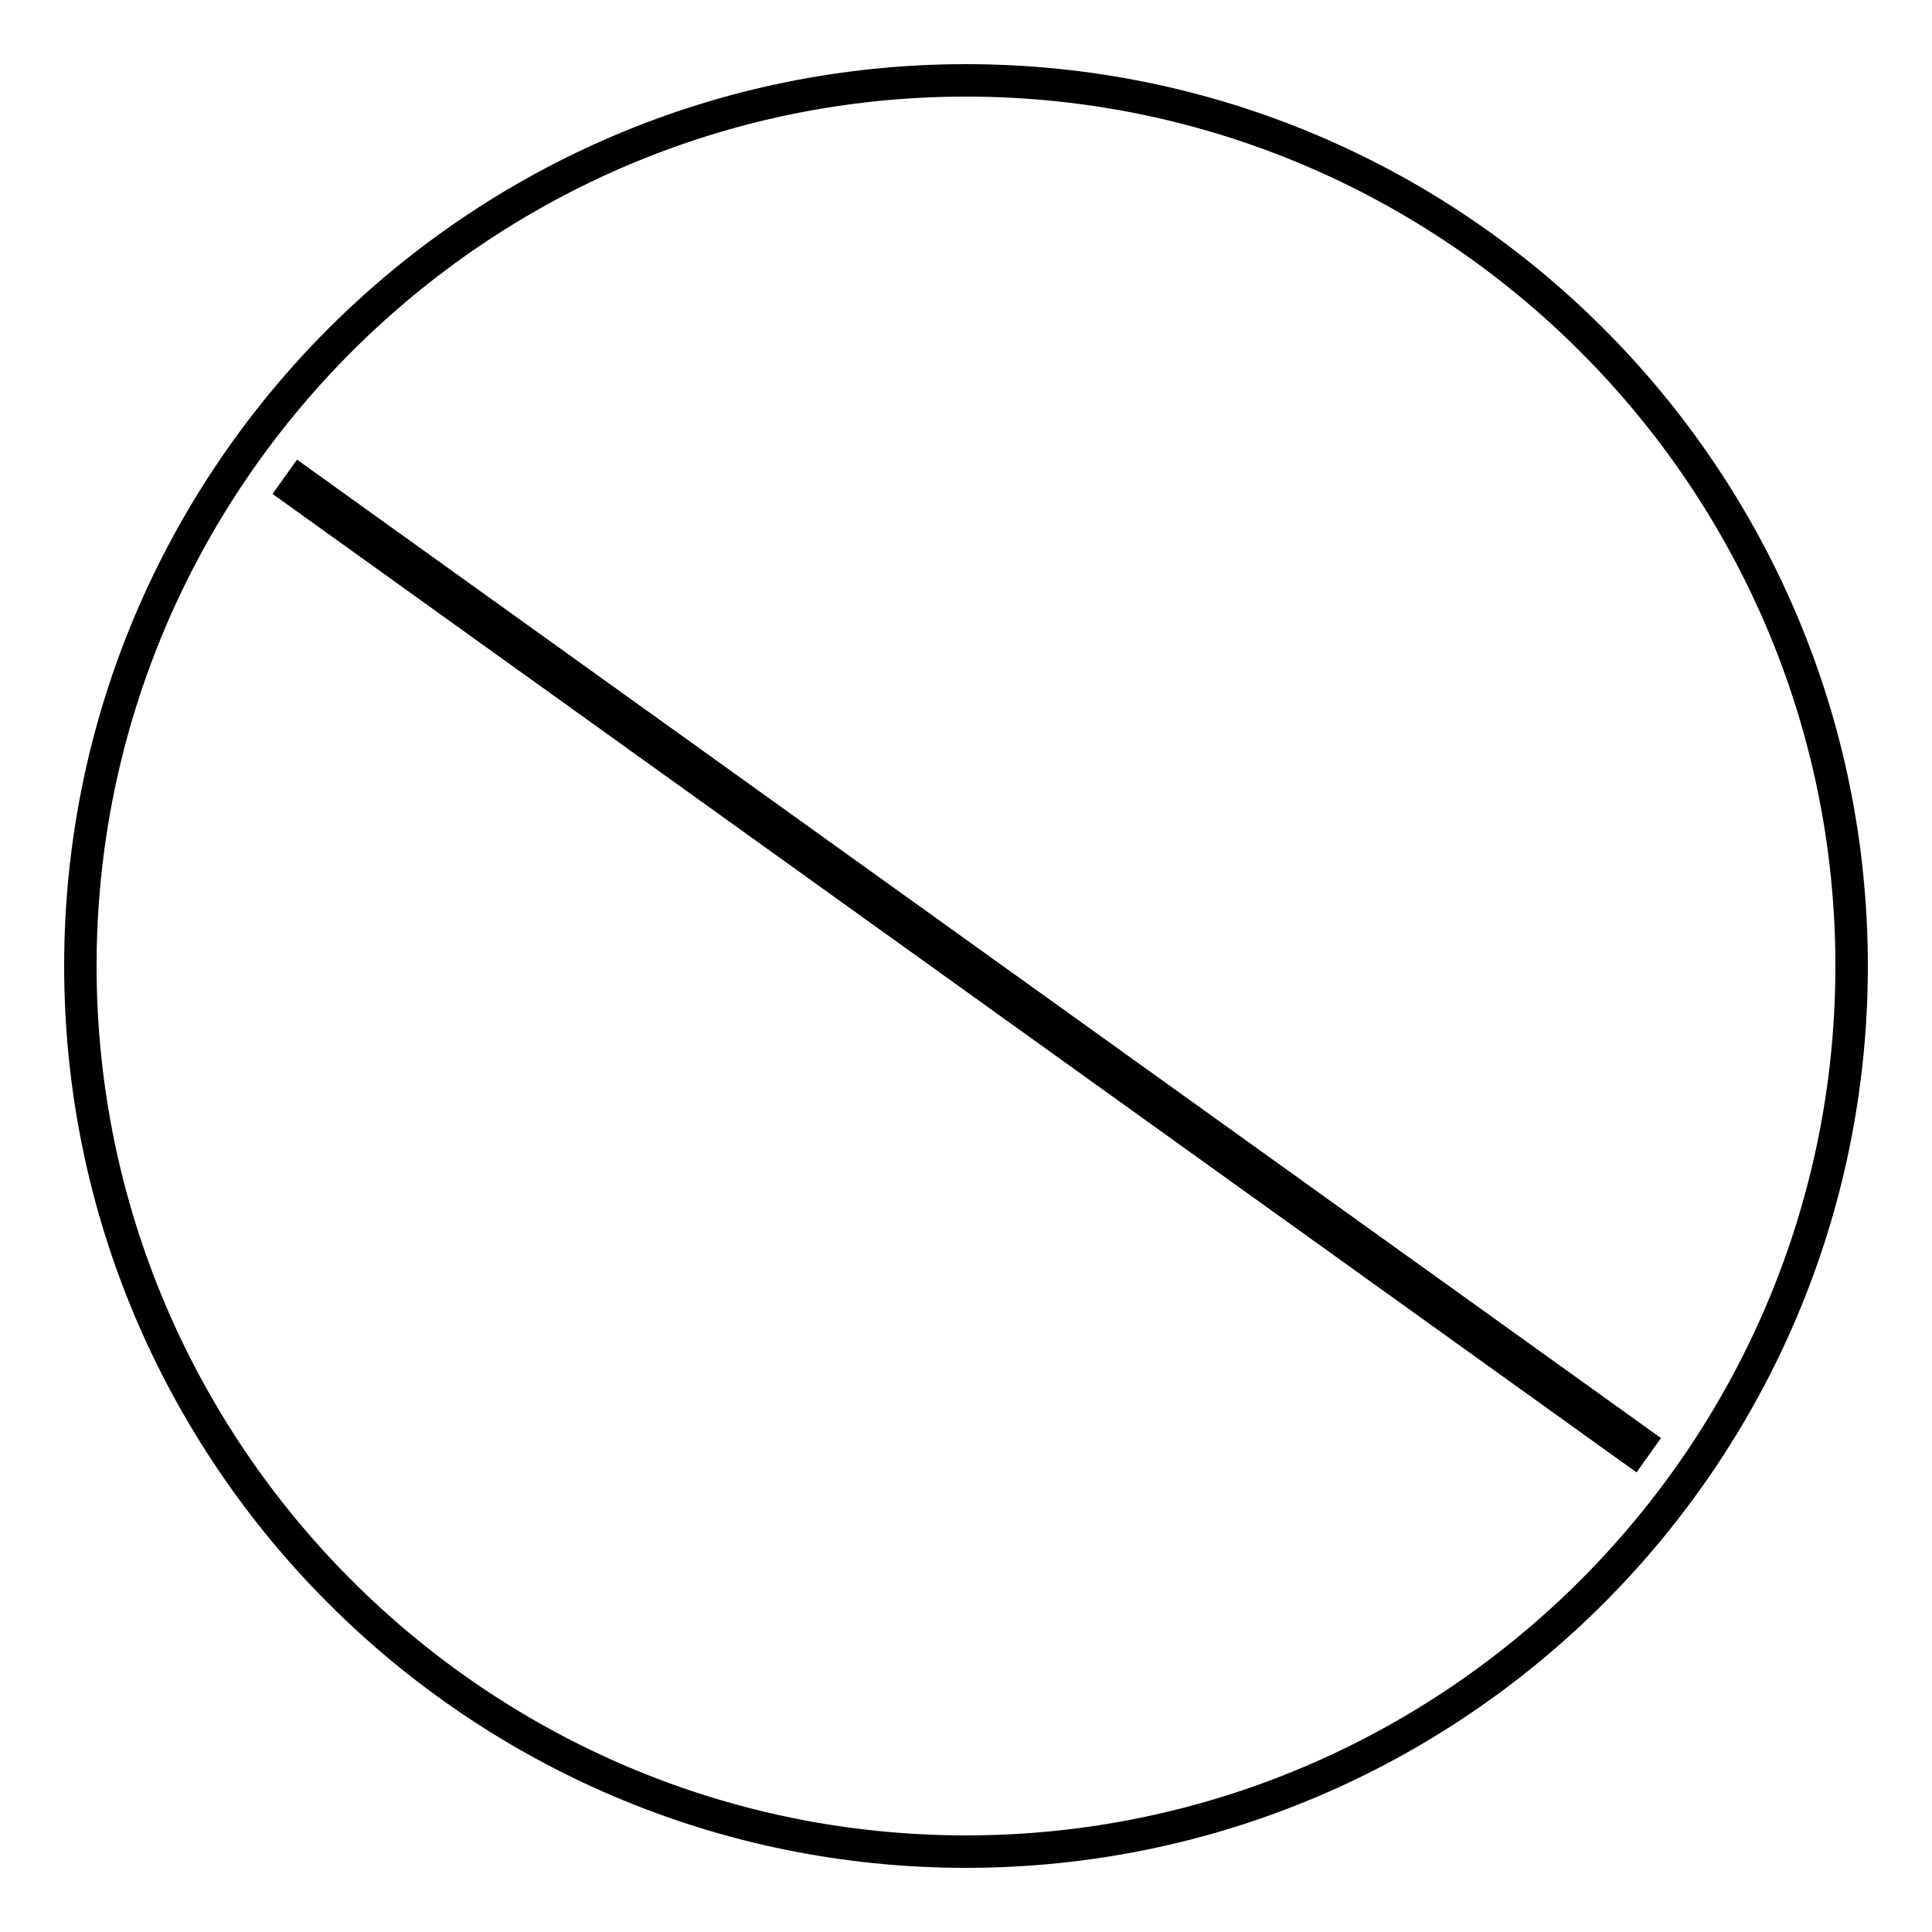
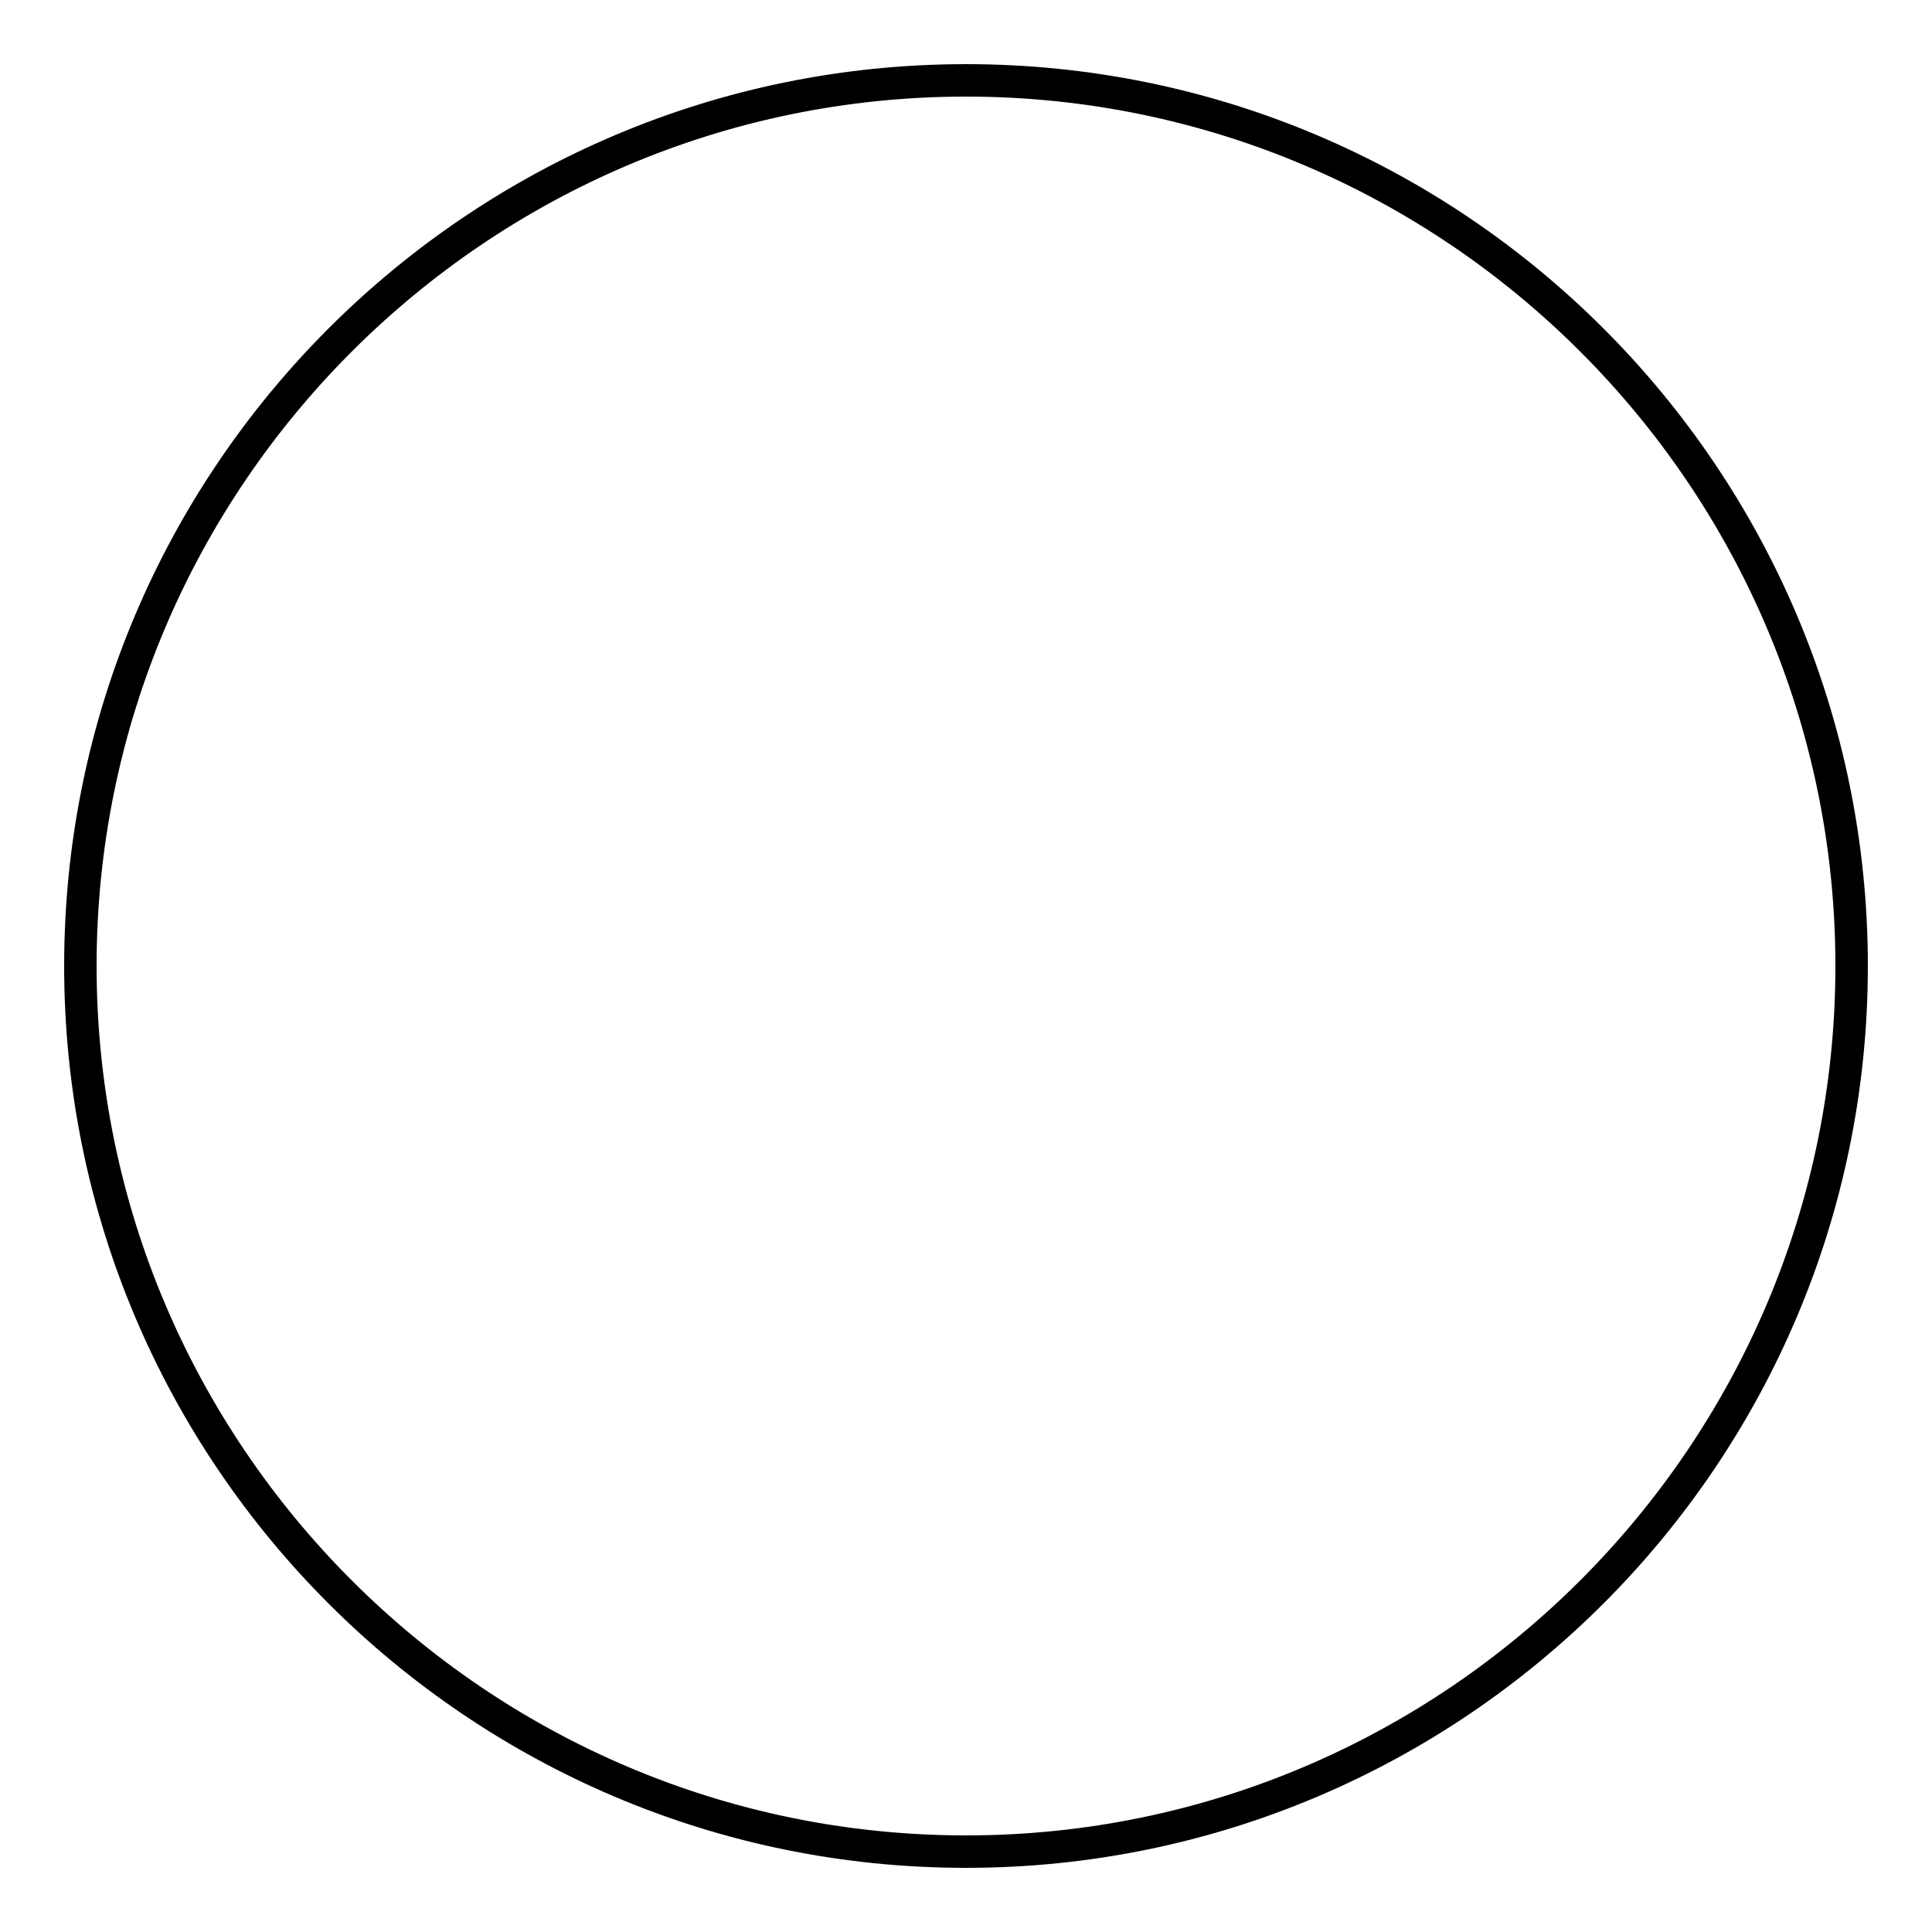
<svg xmlns="http://www.w3.org/2000/svg" version="1.1" x="0px" y="0px" viewBox="0 0 256 256" enable-background="new 0 0 256 256" xml:space="preserve">
  <g>
    <g>
      <path stroke-width="3" fill-opacity="0" stroke="#000000" d="M128,246c-65.1,0-118-52.9-118-118C10,62.9,62.9,10,128,10c65.1,0,118,52.9,118,118C246,193.1,193.1,246,128,246z M128,11.3C63.7,11.3,11.3,63.7,11.3,128c0,64.3,52.4,116.7,116.7,116.7c64.3,0,116.7-52.4,116.7-116.7C244.7,63.7,192.3,11.3,128,11.3z" />
-       <path stroke-width="3" fill-opacity="0" stroke="#000000" d="M39.7,63L218,190.9l-1.5,2.1L38.2,65.1L39.7,63L39.7,63z" />
    </g>
  </g>
</svg>